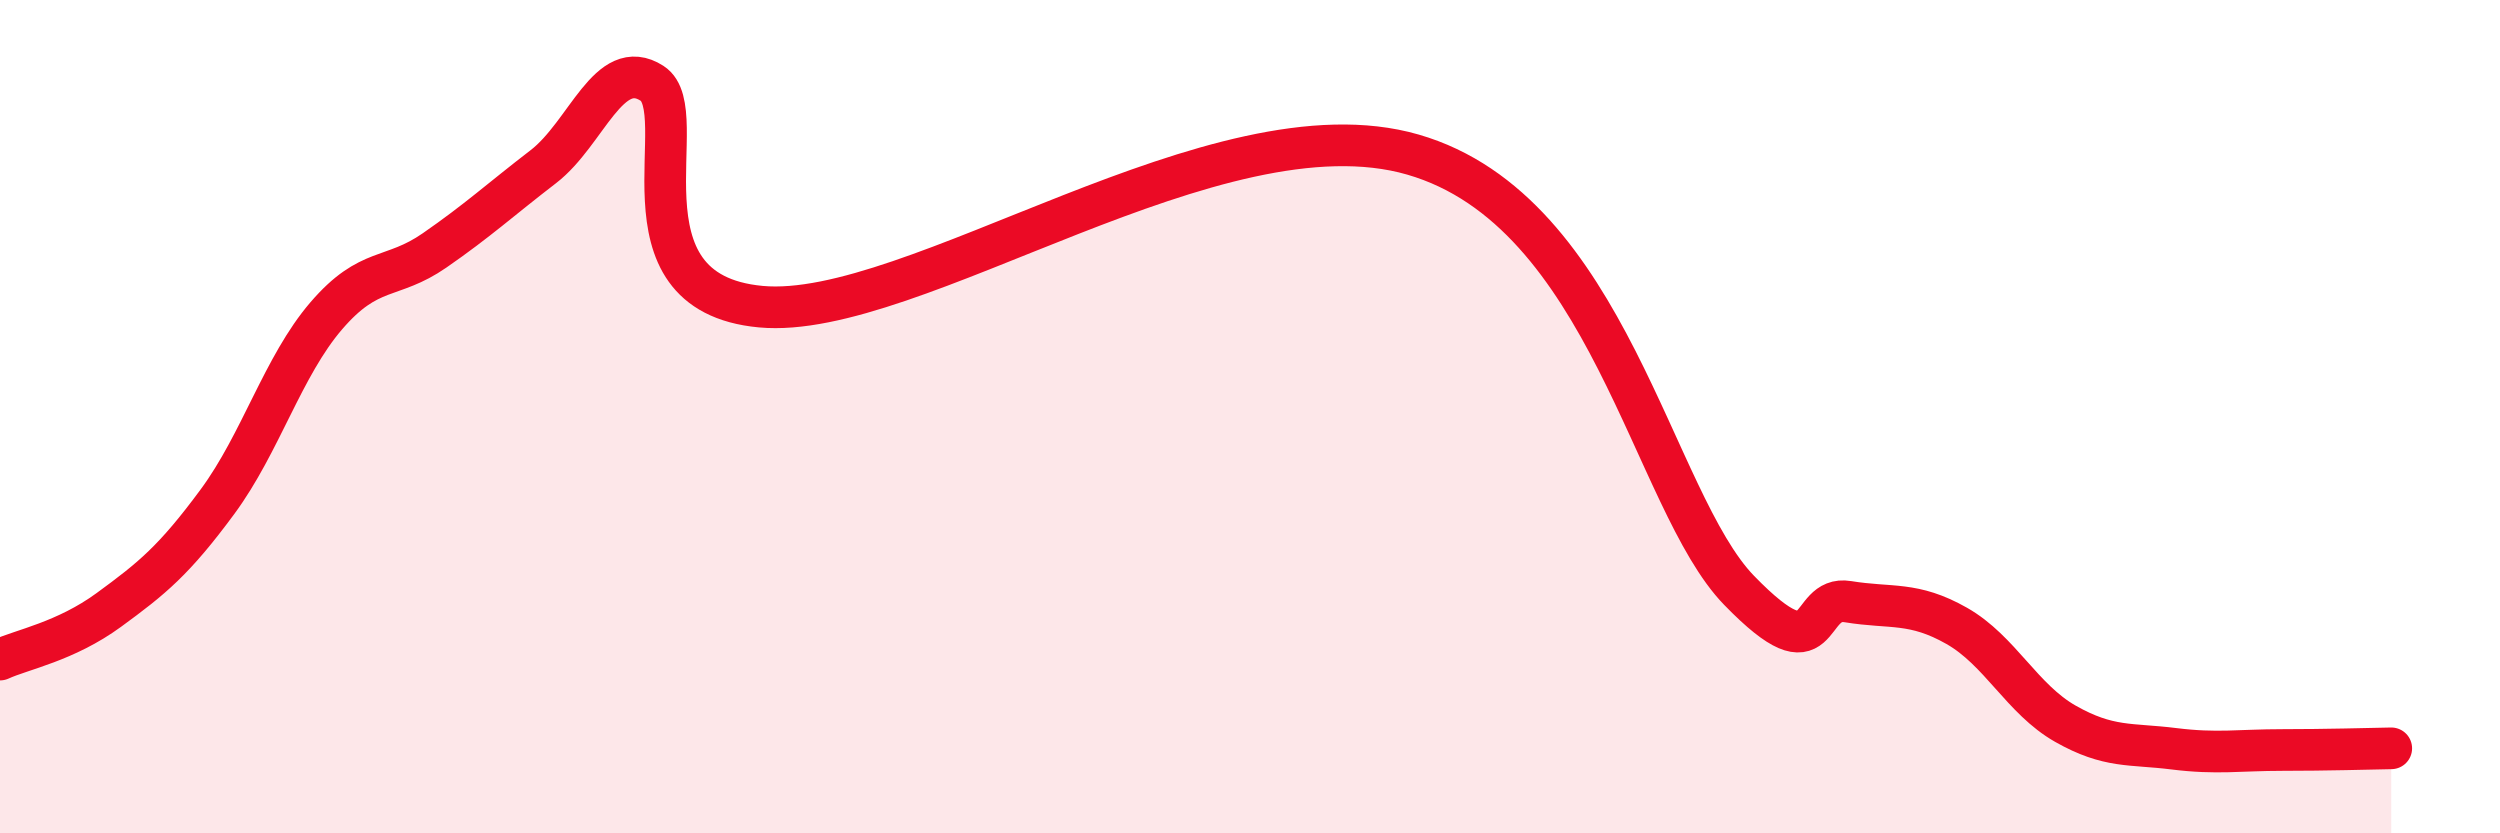
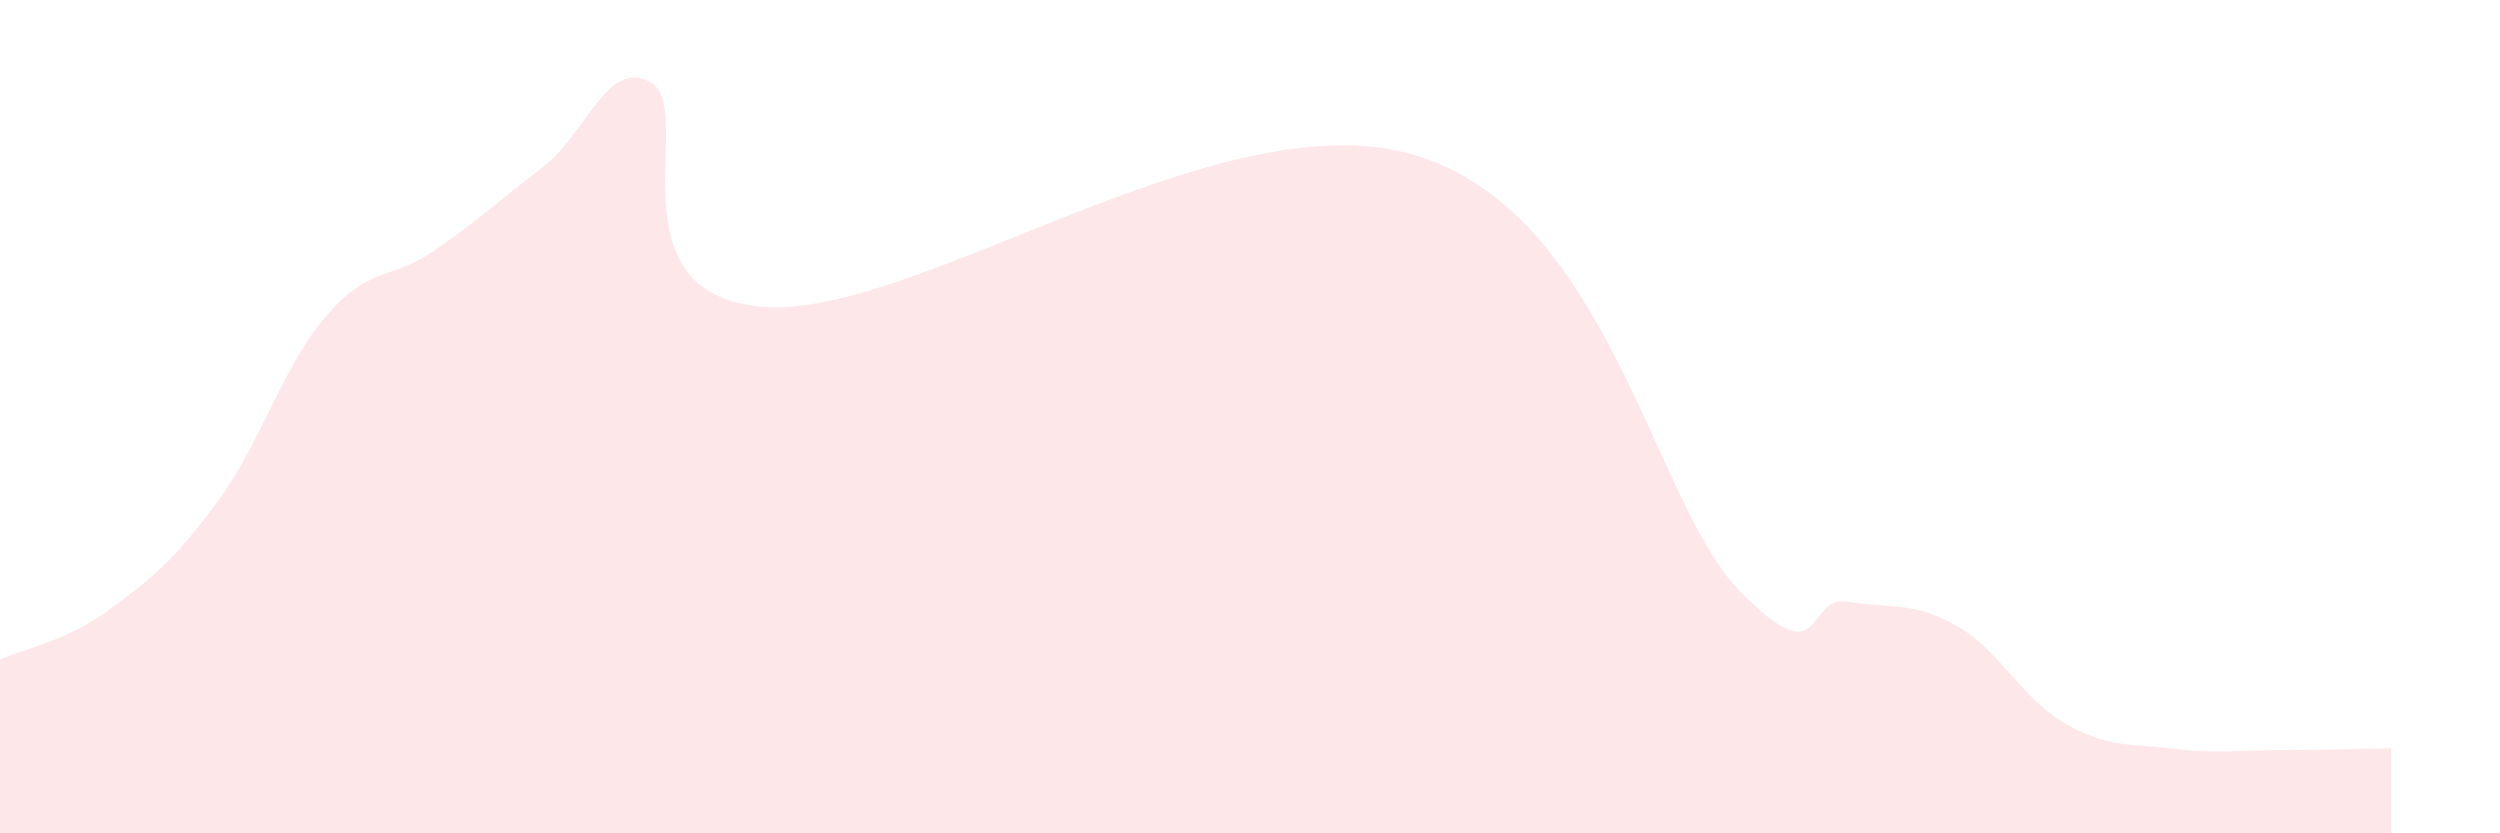
<svg xmlns="http://www.w3.org/2000/svg" width="60" height="20" viewBox="0 0 60 20">
  <path d="M 0,15.83 C 0.52,15.59 1.57,15.4 2.61,14.64 C 3.65,13.88 4.18,13.45 5.22,12.04 C 6.26,10.63 6.79,8.79 7.83,7.58 C 8.87,6.37 9.39,6.73 10.43,6.01 C 11.47,5.29 12,4.8 13.04,4 C 14.08,3.2 14.61,1.33 15.65,2 C 16.69,2.67 14.61,7.02 18.26,7.36 C 21.91,7.7 29.21,2.35 33.91,3.71 C 38.61,5.07 39.65,12.02 41.74,14.17 C 43.83,16.32 43.31,14.27 44.35,14.44 C 45.39,14.61 45.92,14.43 46.96,15.02 C 48,15.61 48.53,16.78 49.57,17.37 C 50.61,17.96 51.13,17.84 52.17,17.97 C 53.21,18.1 53.74,18 54.78,18 C 55.82,18 56.87,17.97 57.39,17.96L57.39 20L0 20Z" fill="#EB0A25" opacity="0.1" stroke-linecap="round" stroke-linejoin="round" />
-   <path d="M 0,15.83 C 0.52,15.59 1.57,15.4 2.61,14.64 C 3.65,13.88 4.18,13.45 5.22,12.04 C 6.26,10.63 6.79,8.79 7.83,7.58 C 8.87,6.37 9.39,6.73 10.43,6.01 C 11.47,5.29 12,4.8 13.04,4 C 14.08,3.2 14.61,1.33 15.65,2 C 16.69,2.67 14.61,7.02 18.26,7.36 C 21.91,7.7 29.21,2.35 33.91,3.71 C 38.61,5.07 39.65,12.02 41.74,14.17 C 43.83,16.32 43.31,14.27 44.35,14.44 C 45.39,14.61 45.92,14.43 46.96,15.02 C 48,15.61 48.53,16.78 49.57,17.37 C 50.61,17.96 51.13,17.84 52.17,17.97 C 53.21,18.1 53.74,18 54.78,18 C 55.82,18 56.87,17.97 57.39,17.96" stroke="#EB0A25" stroke-width="1" fill="none" stroke-linecap="round" stroke-linejoin="round" />
</svg>